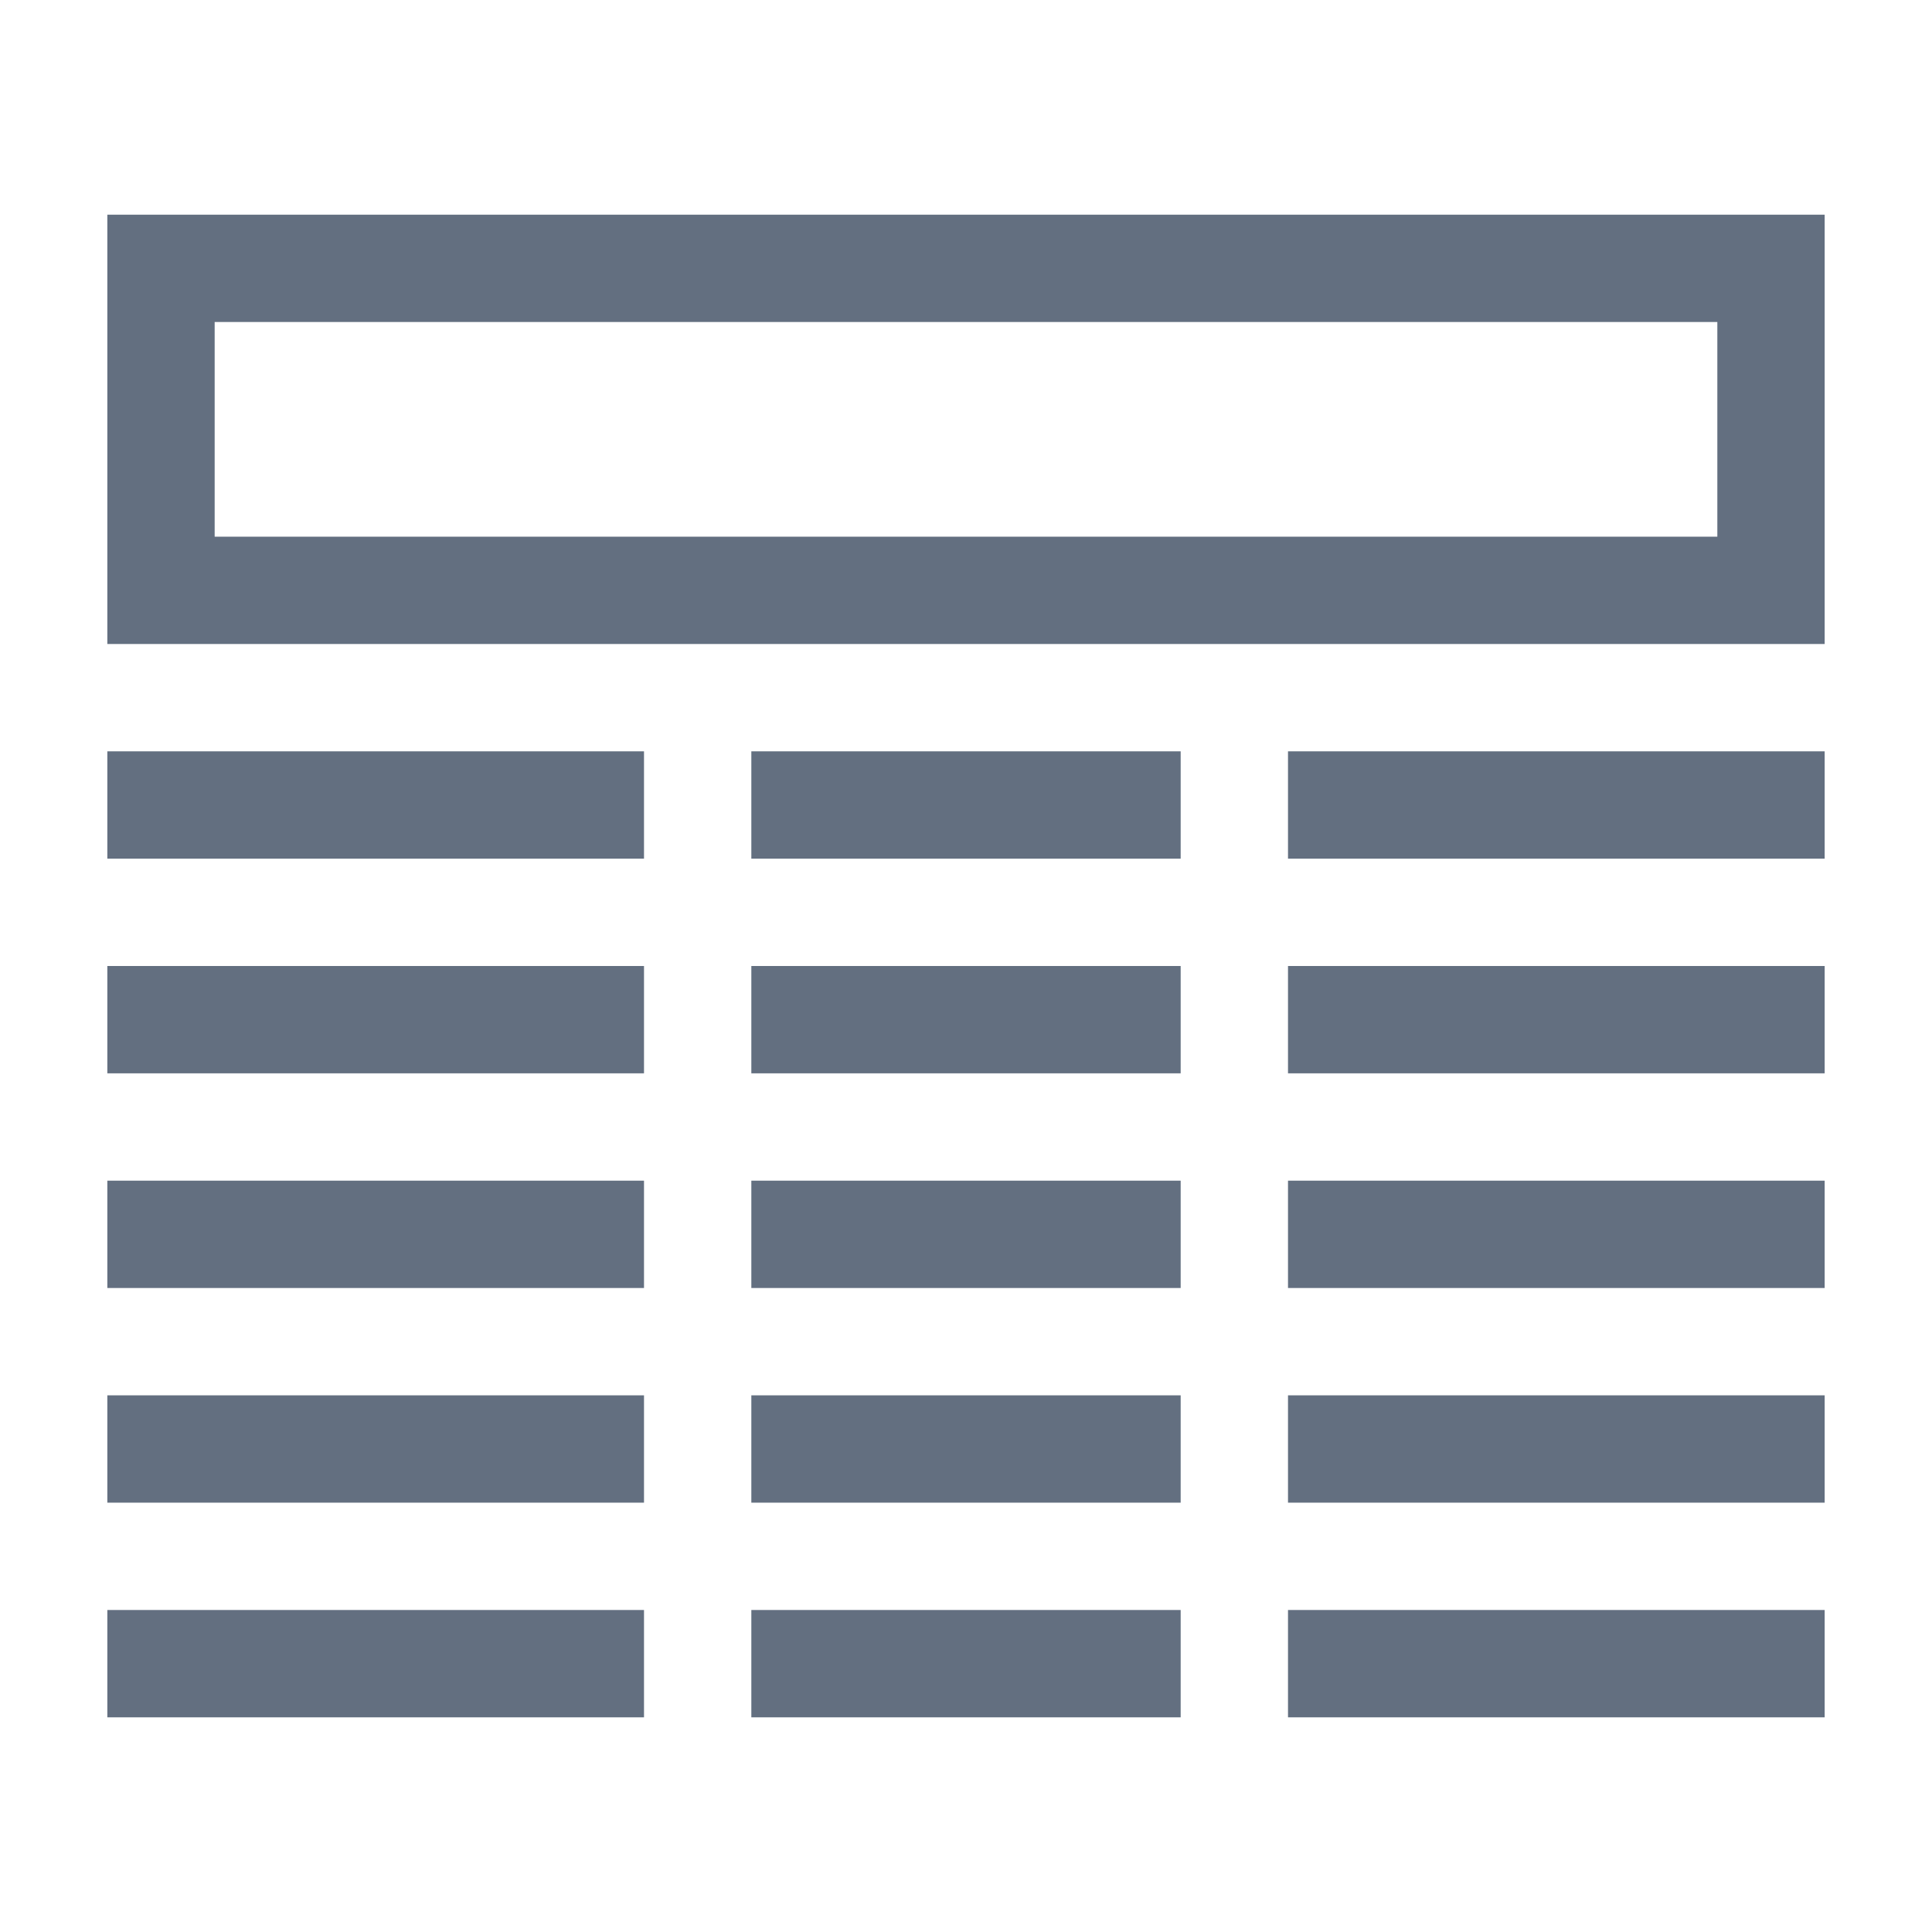
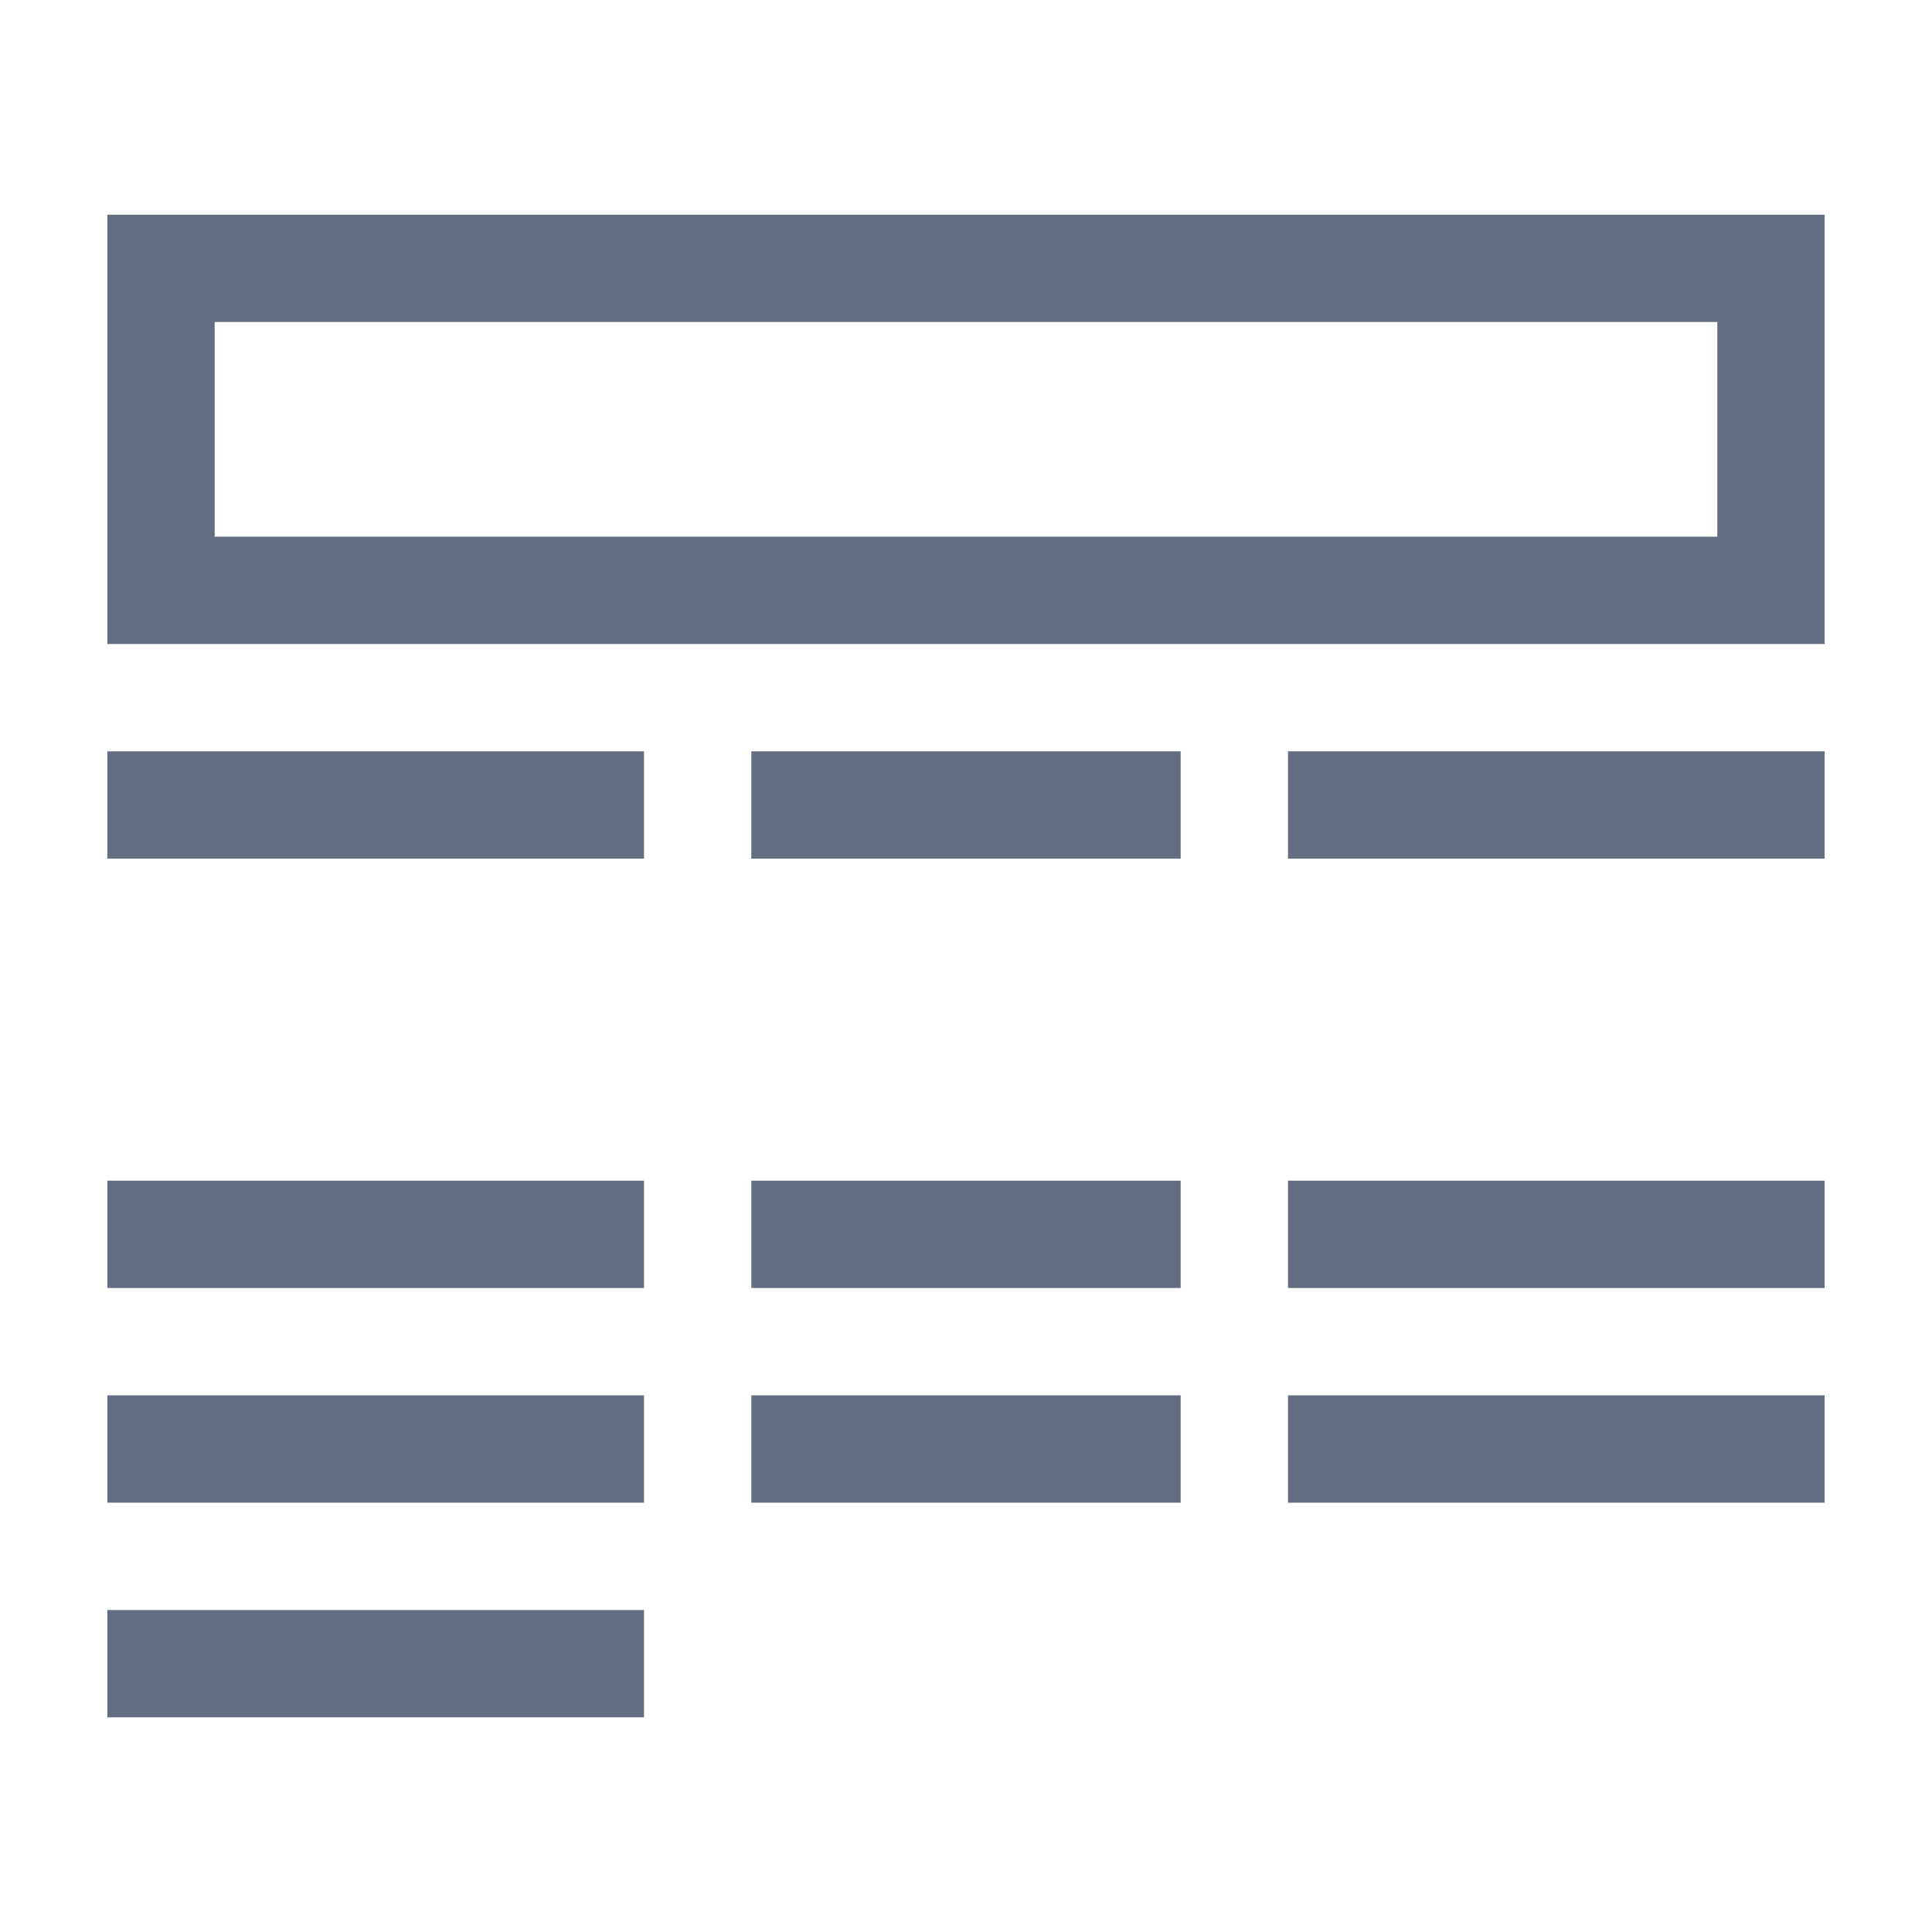
<svg xmlns="http://www.w3.org/2000/svg" version="1.1" id="toolbar" x="0px" y="0px" width="18px" height="18px" viewBox="0 0 18 18" style="enable-background:new 0 0 18 18;" xml:space="preserve">
  <style type="text/css">
	.st0{fill:#FFFFFF;}
	.st1{fill:#808080;}
	.st2{fill:#636F80;}
	.st3{fill-rule:evenodd;clip-rule:evenodd;fill:#FFFFFF;}
	.st4{fill-rule:evenodd;clip-rule:evenodd;fill:#808080;}
	.st5{fill-rule:evenodd;clip-rule:evenodd;fill:#636F80;}
	.st6{fill:#F7931E;}
</style>
  <g id="table-view_default">
    <path class="st2" d="M16,3v2H2V3H16 M17,2H1v4h16V2L17,2z" />
-     <rect x="12" y="15" class="st2" width="5" height="1" />
-     <rect x="7" y="15" class="st2" width="4" height="1" />
    <rect x="1" y="15" class="st2" width="5" height="1" />
    <rect x="12" y="13" class="st2" width="5" height="1" />
    <rect x="7" y="13" class="st2" width="4" height="1" />
    <rect x="1" y="13" class="st2" width="5" height="1" />
    <rect x="12" y="11" class="st2" width="5" height="1" />
    <rect x="7" y="11" class="st2" width="4" height="1" />
    <rect x="1" y="11" class="st2" width="5" height="1" />
-     <rect x="12" y="9" class="st2" width="5" height="1" />
-     <rect x="7" y="9" class="st2" width="4" height="1" />
-     <rect x="1" y="9" class="st2" width="5" height="1" />
    <rect x="12" y="7" class="st2" width="5" height="1" />
    <rect x="7" y="7" class="st2" width="4" height="1" />
    <rect x="1" y="7" class="st2" width="5" height="1" />
  </g>
</svg>